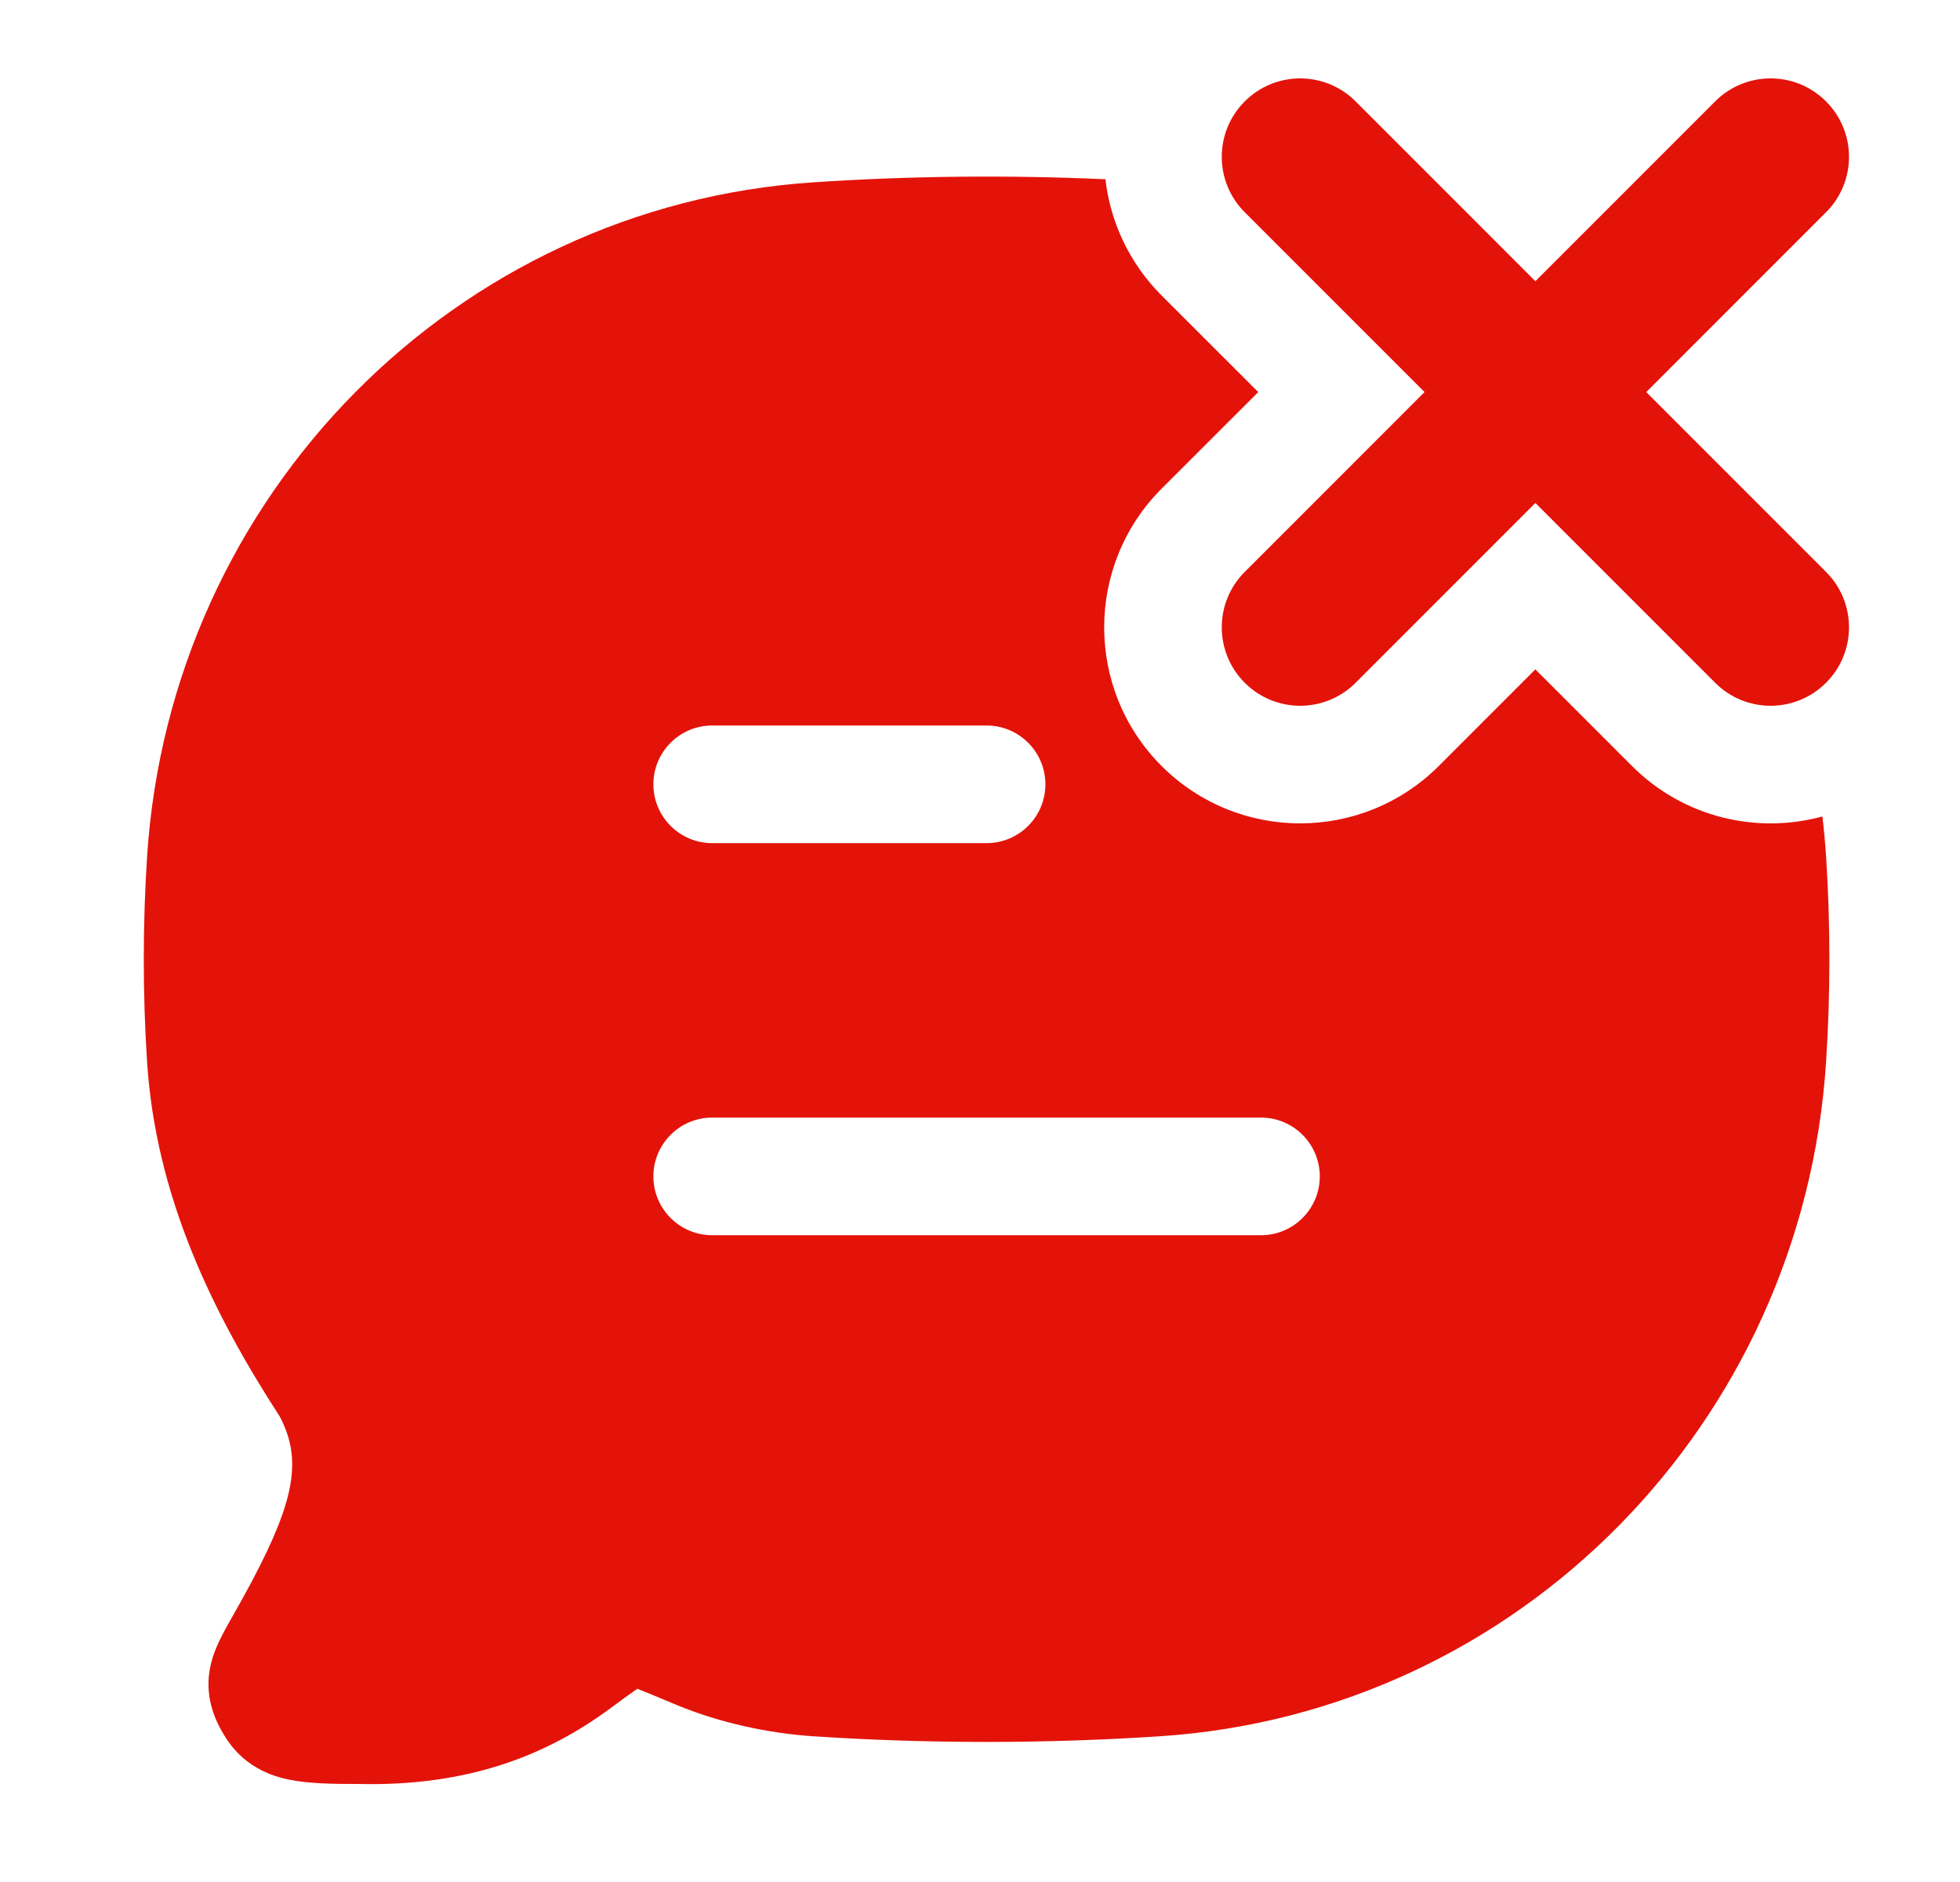
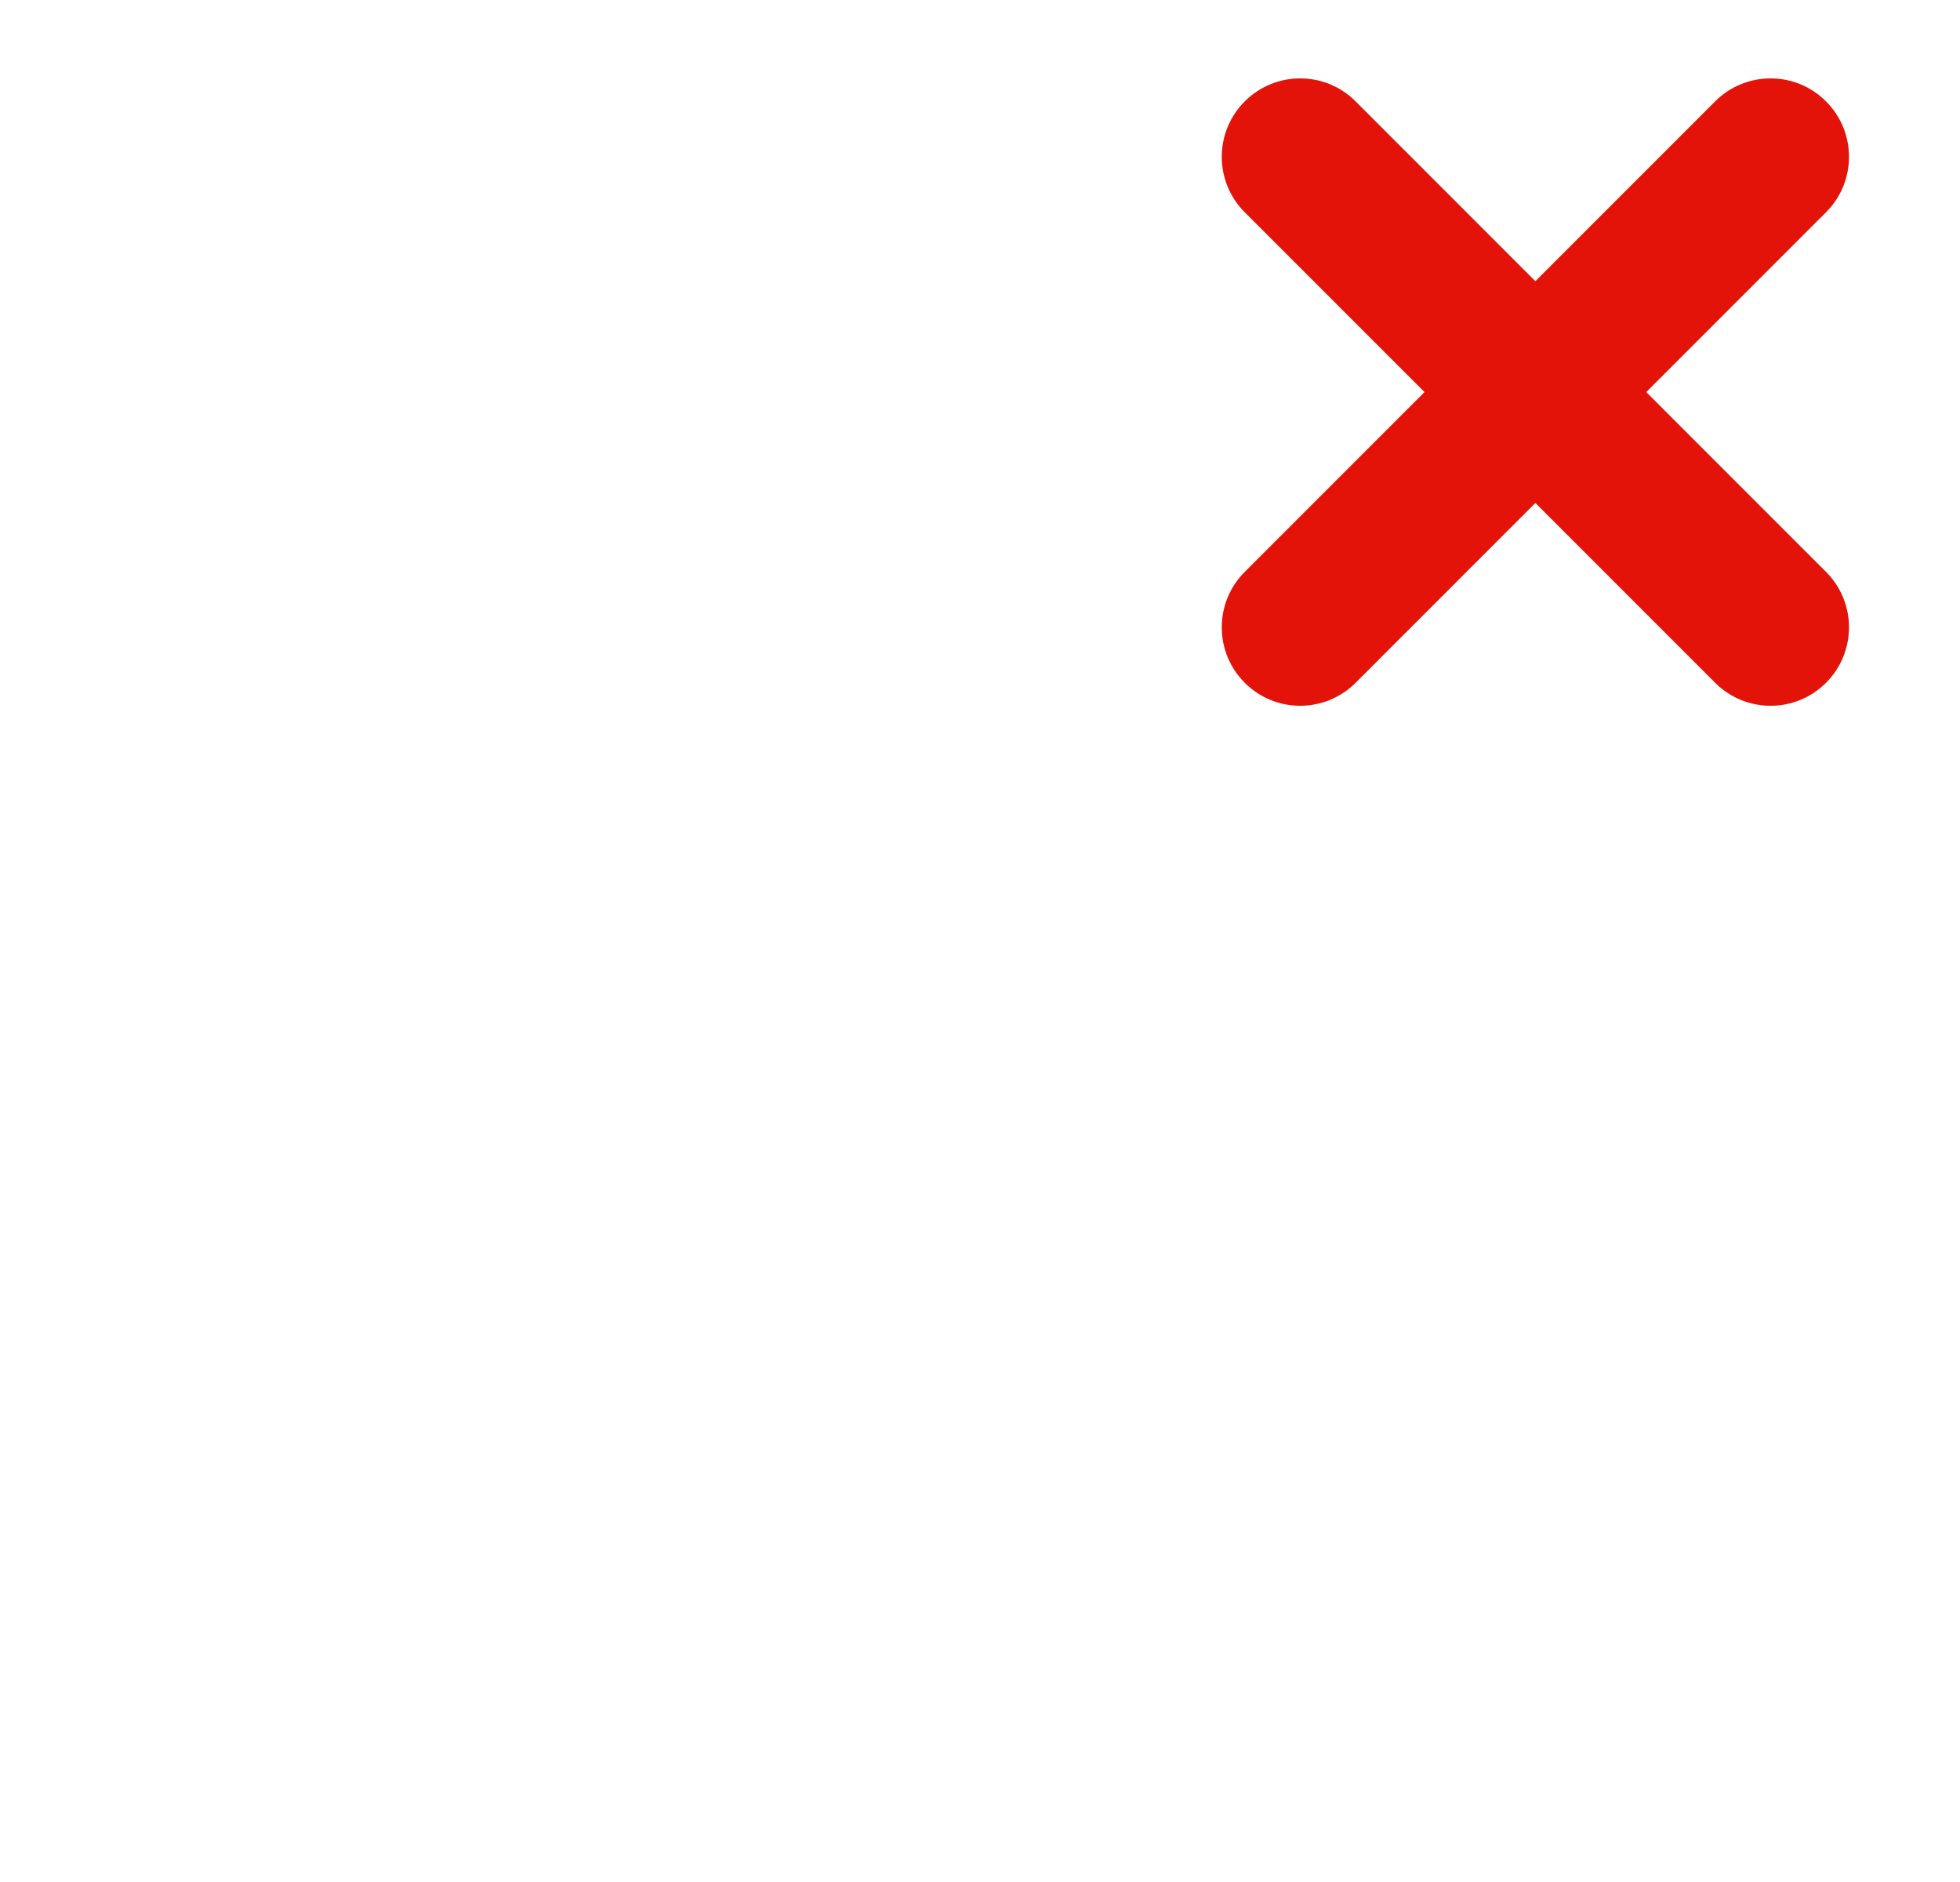
<svg xmlns="http://www.w3.org/2000/svg" width="25" height="24" viewBox="0 0 25 24" fill="none">
-   <path fill-rule="evenodd" clip-rule="evenodd" d="M14.1 2.286C12.862 2.23 11.599 2.243 10.374 2.325C5.809 2.628 2.174 6.313 1.876 10.924C1.82 11.787 1.82 12.679 1.876 13.541C1.987 15.261 2.714 16.747 3.566 18.06C3.854 18.602 3.765 19.118 3.221 20.15C3.127 20.327 3.048 20.466 2.98 20.587L2.954 20.633C2.888 20.75 2.81 20.888 2.756 21.019C2.694 21.17 2.638 21.369 2.667 21.606C2.693 21.826 2.783 22 2.852 22.116C2.936 22.259 3.051 22.395 3.212 22.503C3.367 22.607 3.529 22.661 3.674 22.692C3.931 22.747 4.249 22.75 4.575 22.75C5.989 22.783 6.987 22.373 7.778 21.79C7.938 21.672 8.047 21.592 8.129 21.536C8.204 21.564 8.293 21.602 8.415 21.652L8.416 21.653L8.418 21.654C8.483 21.681 8.557 21.712 8.642 21.747C9.184 21.97 9.799 22.103 10.364 22.141C11.821 22.238 13.344 22.238 14.804 22.141C19.371 21.837 22.994 18.151 23.292 13.541C23.348 12.679 23.348 11.787 23.292 10.924C23.281 10.752 23.265 10.581 23.245 10.412C22.407 10.64 21.474 10.426 20.816 9.768L19.584 8.536L18.352 9.768C17.375 10.744 15.793 10.744 14.816 9.768C13.84 8.792 13.84 7.209 14.816 6.232L16.049 5L14.816 3.768C14.401 3.352 14.162 2.827 14.1 2.286ZM8.334 10.002C8.334 9.588 8.67 9.252 9.084 9.252H12.584C12.998 9.252 13.334 9.588 13.334 10.002C13.334 10.416 12.998 10.752 12.584 10.752H9.084C8.67 10.752 8.334 10.416 8.334 10.002ZM8.334 15.002C8.334 14.588 8.67 14.252 9.084 14.252H16.084C16.498 14.252 16.834 14.588 16.834 15.002C16.834 15.416 16.498 15.752 16.084 15.752H9.084C8.67 15.752 8.334 15.416 8.334 15.002Z" fill="#E3130A" />
  <path fill-rule="evenodd" clip-rule="evenodd" d="M15.877 1.293C16.267 0.902 16.901 0.902 17.291 1.293L19.584 3.586L21.877 1.293C22.267 0.902 22.901 0.902 23.291 1.293C23.682 1.683 23.682 2.317 23.291 2.707L20.998 5L23.291 7.293C23.682 7.683 23.682 8.317 23.291 8.707C22.901 9.098 22.267 9.098 21.877 8.707L19.584 6.414L17.291 8.707C16.901 9.098 16.267 9.098 15.877 8.707C15.486 8.317 15.486 7.683 15.877 7.293L18.17 5L15.877 2.707C15.486 2.317 15.486 1.683 15.877 1.293Z" fill="#E3130A" />
</svg>